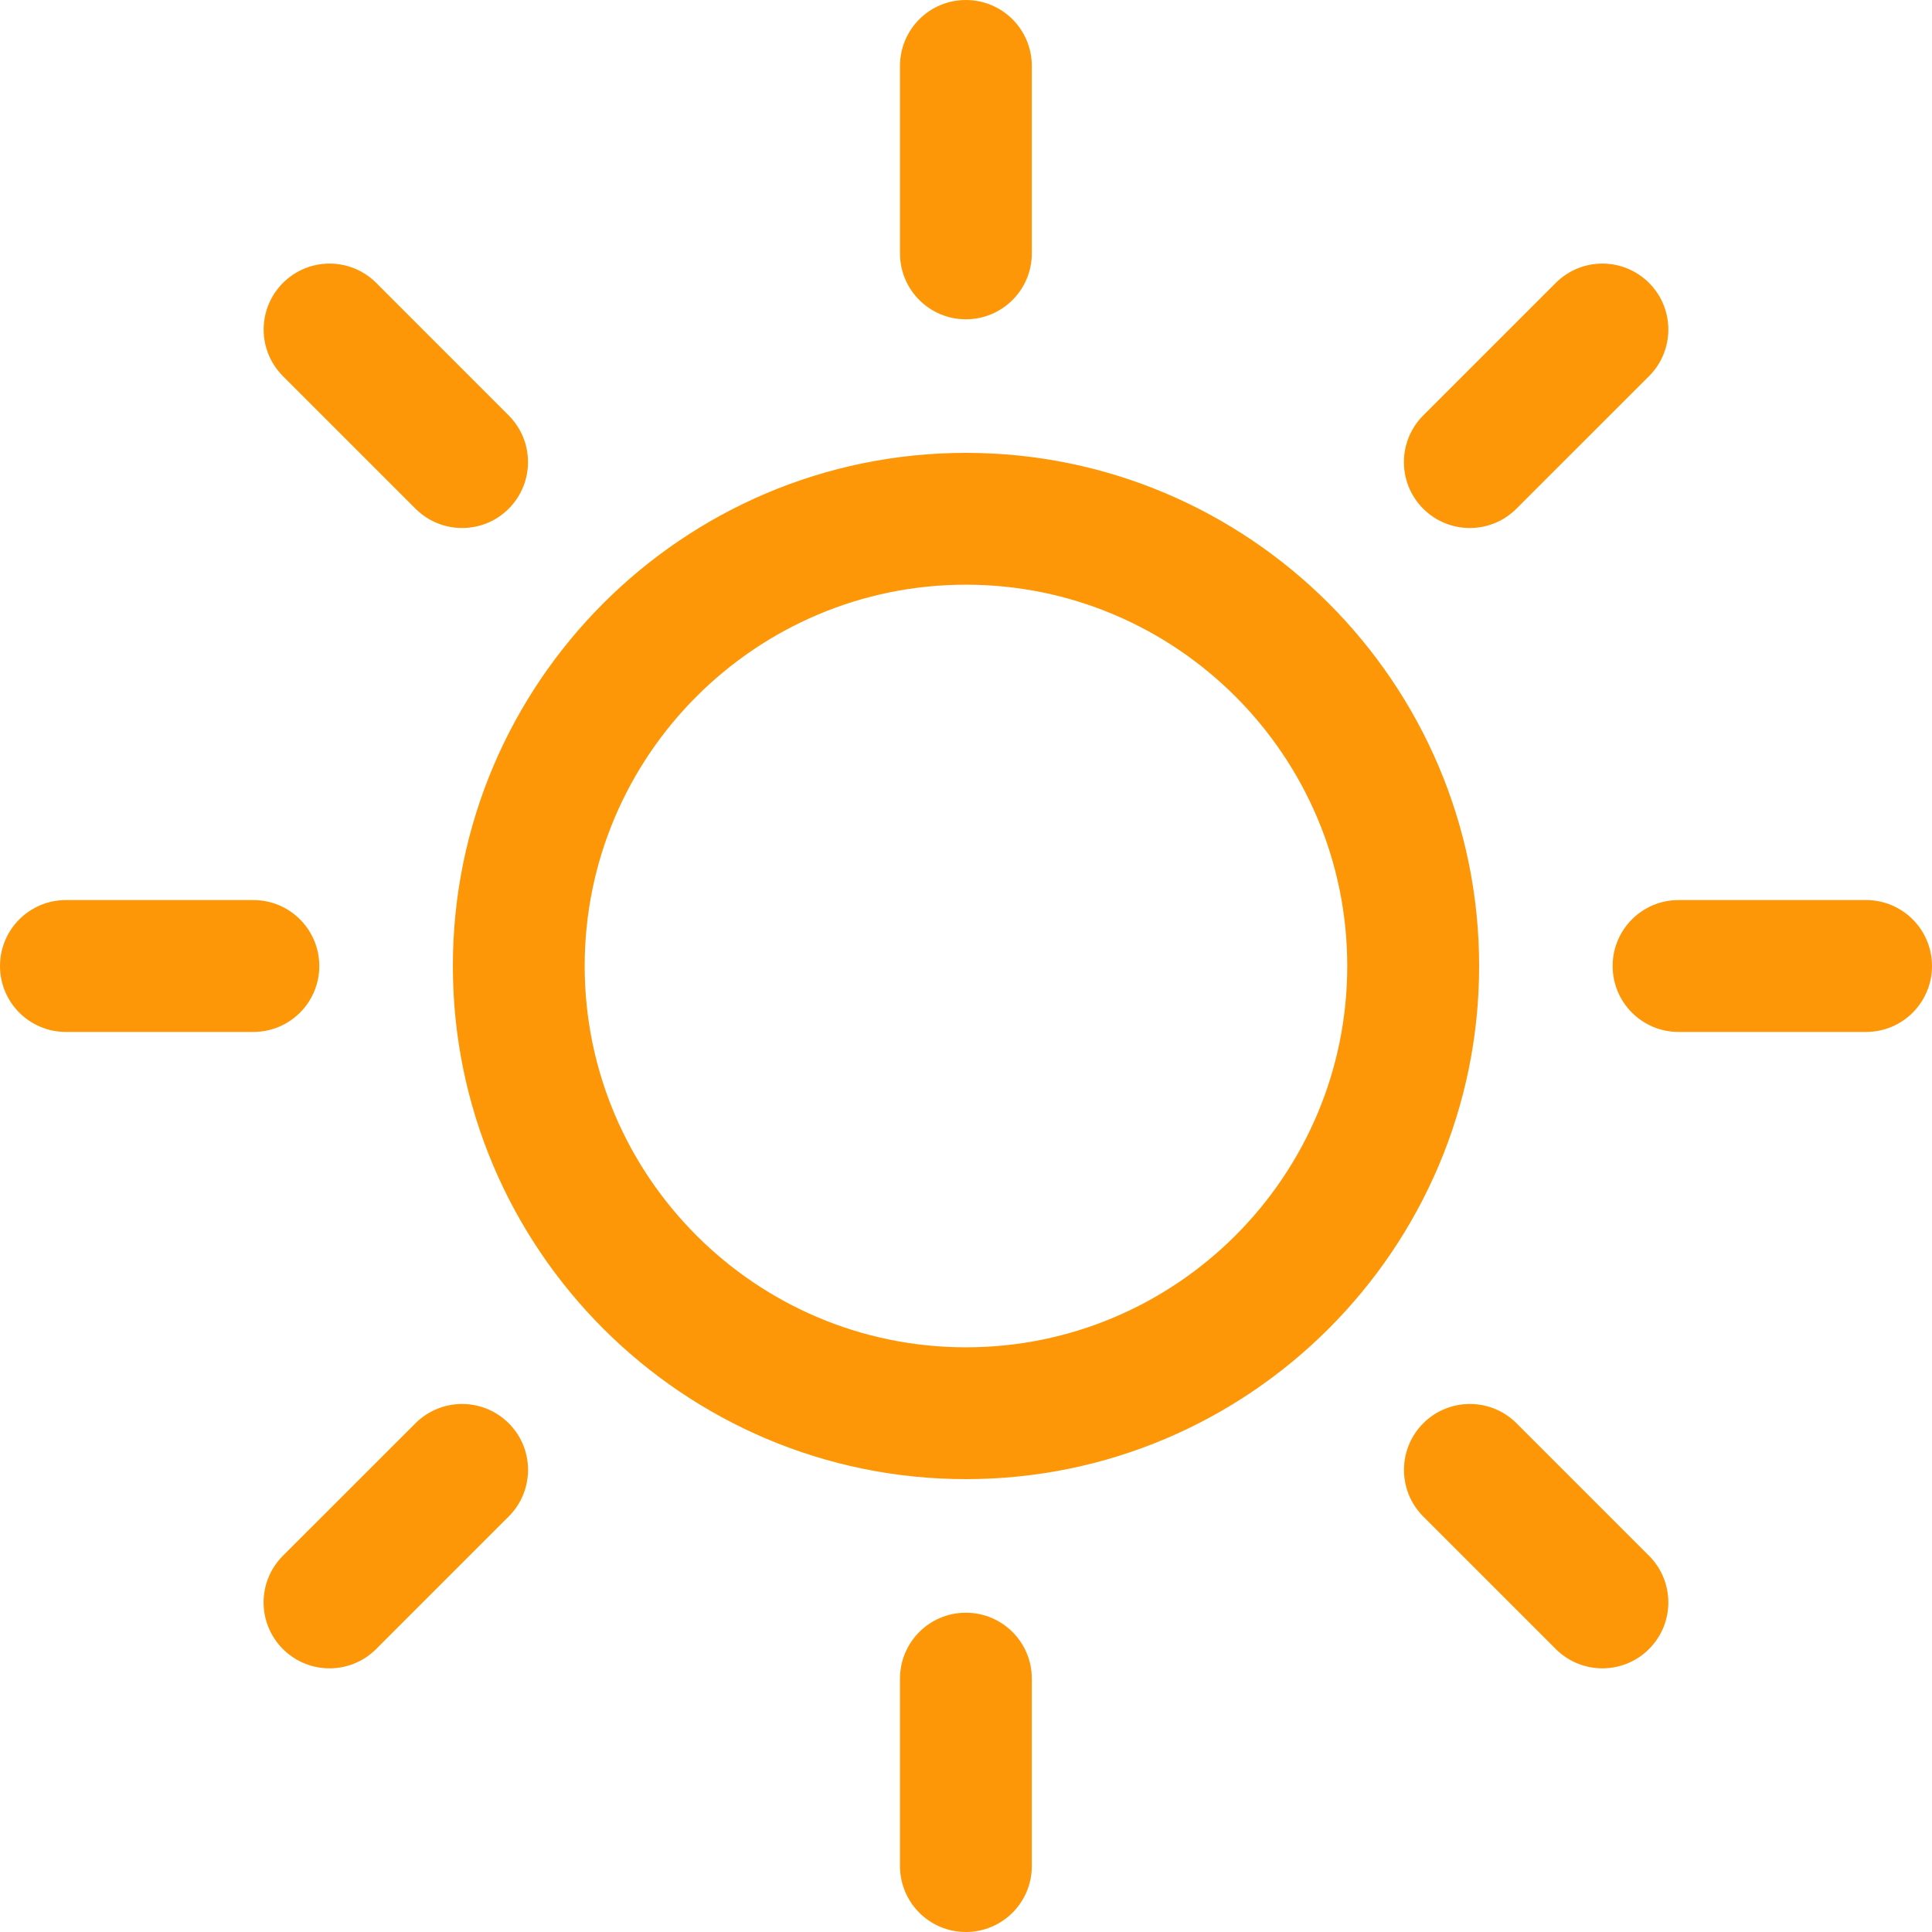
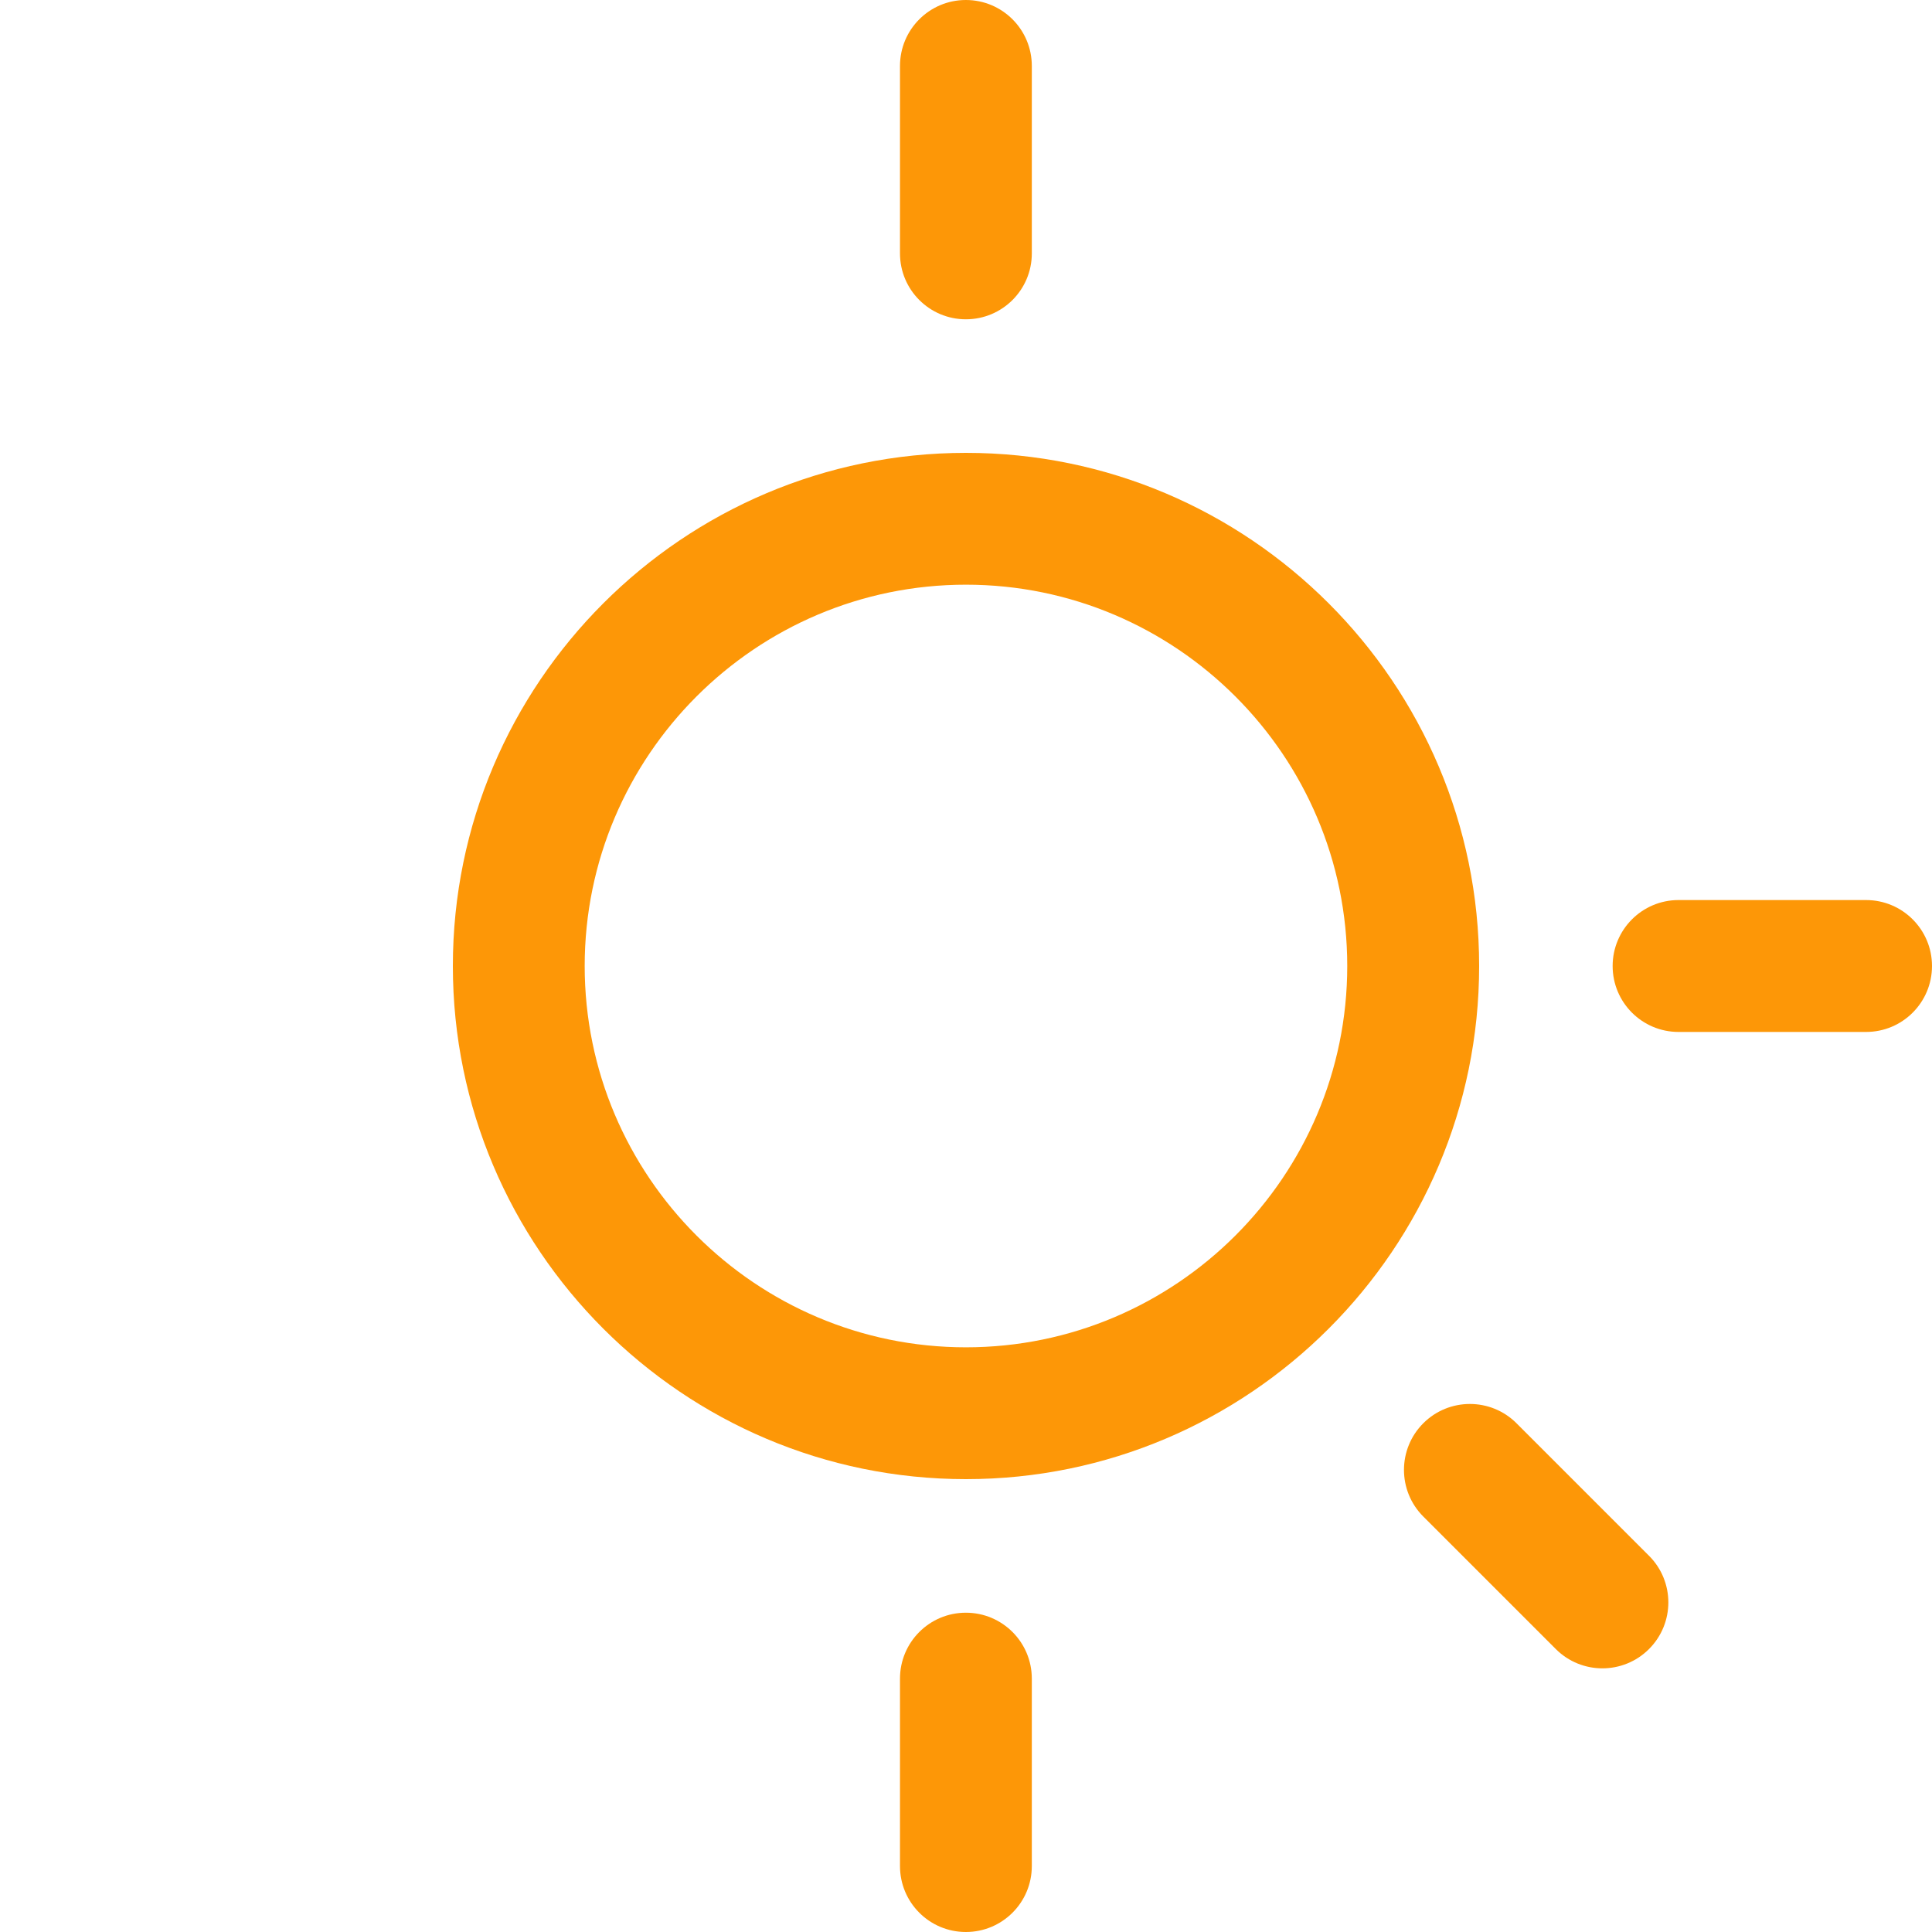
<svg xmlns="http://www.w3.org/2000/svg" width="30" height="30" viewBox="0 0 30 30" fill="none">
  <path d="M14.998 25.042C14.433 25.042 13.975 25.5 13.975 26.066V28.976C13.975 29.542 14.433 30 14.998 30C15.564 30 16.022 29.542 16.022 28.976V26.066C16.022 25.5 15.564 25.042 14.998 25.042Z" fill="#FD9707" />
  <path d="M14.998 4.958C15.564 4.958 16.022 4.5 16.022 3.935V1.024C16.022 0.458 15.564 0 14.998 0C14.433 0 13.975 0.458 13.975 1.024V3.935C13.975 4.5 14.433 4.958 14.998 4.958Z" fill="#FD9707" />
-   <path d="M6.452 22.1L4.393 24.158C3.993 24.558 3.993 25.206 4.393 25.606C4.593 25.806 4.855 25.906 5.117 25.906C5.379 25.906 5.641 25.806 5.841 25.606L7.899 23.548C8.299 23.149 8.3 22.5 7.9 22.101C7.5 21.701 6.852 21.701 6.452 22.1Z" fill="#FD9707" />
-   <path d="M22.823 8.199C23.085 8.199 23.347 8.099 23.547 7.899L25.606 5.841C26.006 5.441 26.006 4.793 25.606 4.393C25.206 3.993 24.558 3.993 24.158 4.393L22.1 6.451C21.7 6.851 21.7 7.499 22.099 7.899C22.299 8.099 22.561 8.199 22.823 8.199Z" fill="#FD9707" />
-   <path d="M4.958 15C4.958 14.435 4.5 13.976 3.934 13.976H1.024C0.458 13.976 0 14.435 0 15C0 15.566 0.458 16.024 1.024 16.024H3.934C4.5 16.024 4.958 15.566 4.958 15Z" fill="#FD9707" />
  <path d="M28.976 13.976H26.064C25.499 13.976 25.041 14.435 25.041 15C25.041 15.566 25.499 16.024 26.064 16.024H28.976C29.542 16.024 30 15.566 30 15C30 14.435 29.542 13.976 28.976 13.976Z" fill="#FD9707" />
-   <path d="M6.452 7.899C6.652 8.099 6.914 8.199 7.176 8.199C7.438 8.199 7.7 8.099 7.899 7.899C8.299 7.499 8.299 6.851 7.899 6.451L5.842 4.393C5.442 3.993 4.794 3.993 4.394 4.393C3.994 4.793 3.994 5.441 4.394 5.841L6.452 7.899Z" fill="#FD9707" />
  <path d="M23.548 22.1C23.149 21.701 22.5 21.701 22.101 22.1C21.701 22.5 21.701 23.148 22.1 23.548L24.158 25.606C24.358 25.806 24.62 25.906 24.882 25.906C25.144 25.906 25.406 25.806 25.606 25.606C26.006 25.206 26.006 24.558 25.606 24.158L23.548 22.1Z" fill="#FD9707" />
  <path d="M14.999 7.032C10.606 7.032 7.032 10.606 7.032 15C7.032 19.394 10.606 22.968 14.999 22.968C19.393 22.968 22.968 19.394 22.968 15C22.968 10.606 19.393 7.032 14.999 7.032ZM14.999 20.921C11.735 20.921 9.079 18.265 9.079 15C9.079 11.735 11.735 9.079 14.999 9.079C18.264 9.079 20.92 11.735 20.92 15C20.92 18.265 18.264 20.921 14.999 20.921Z" fill="#FD9707" />
</svg>